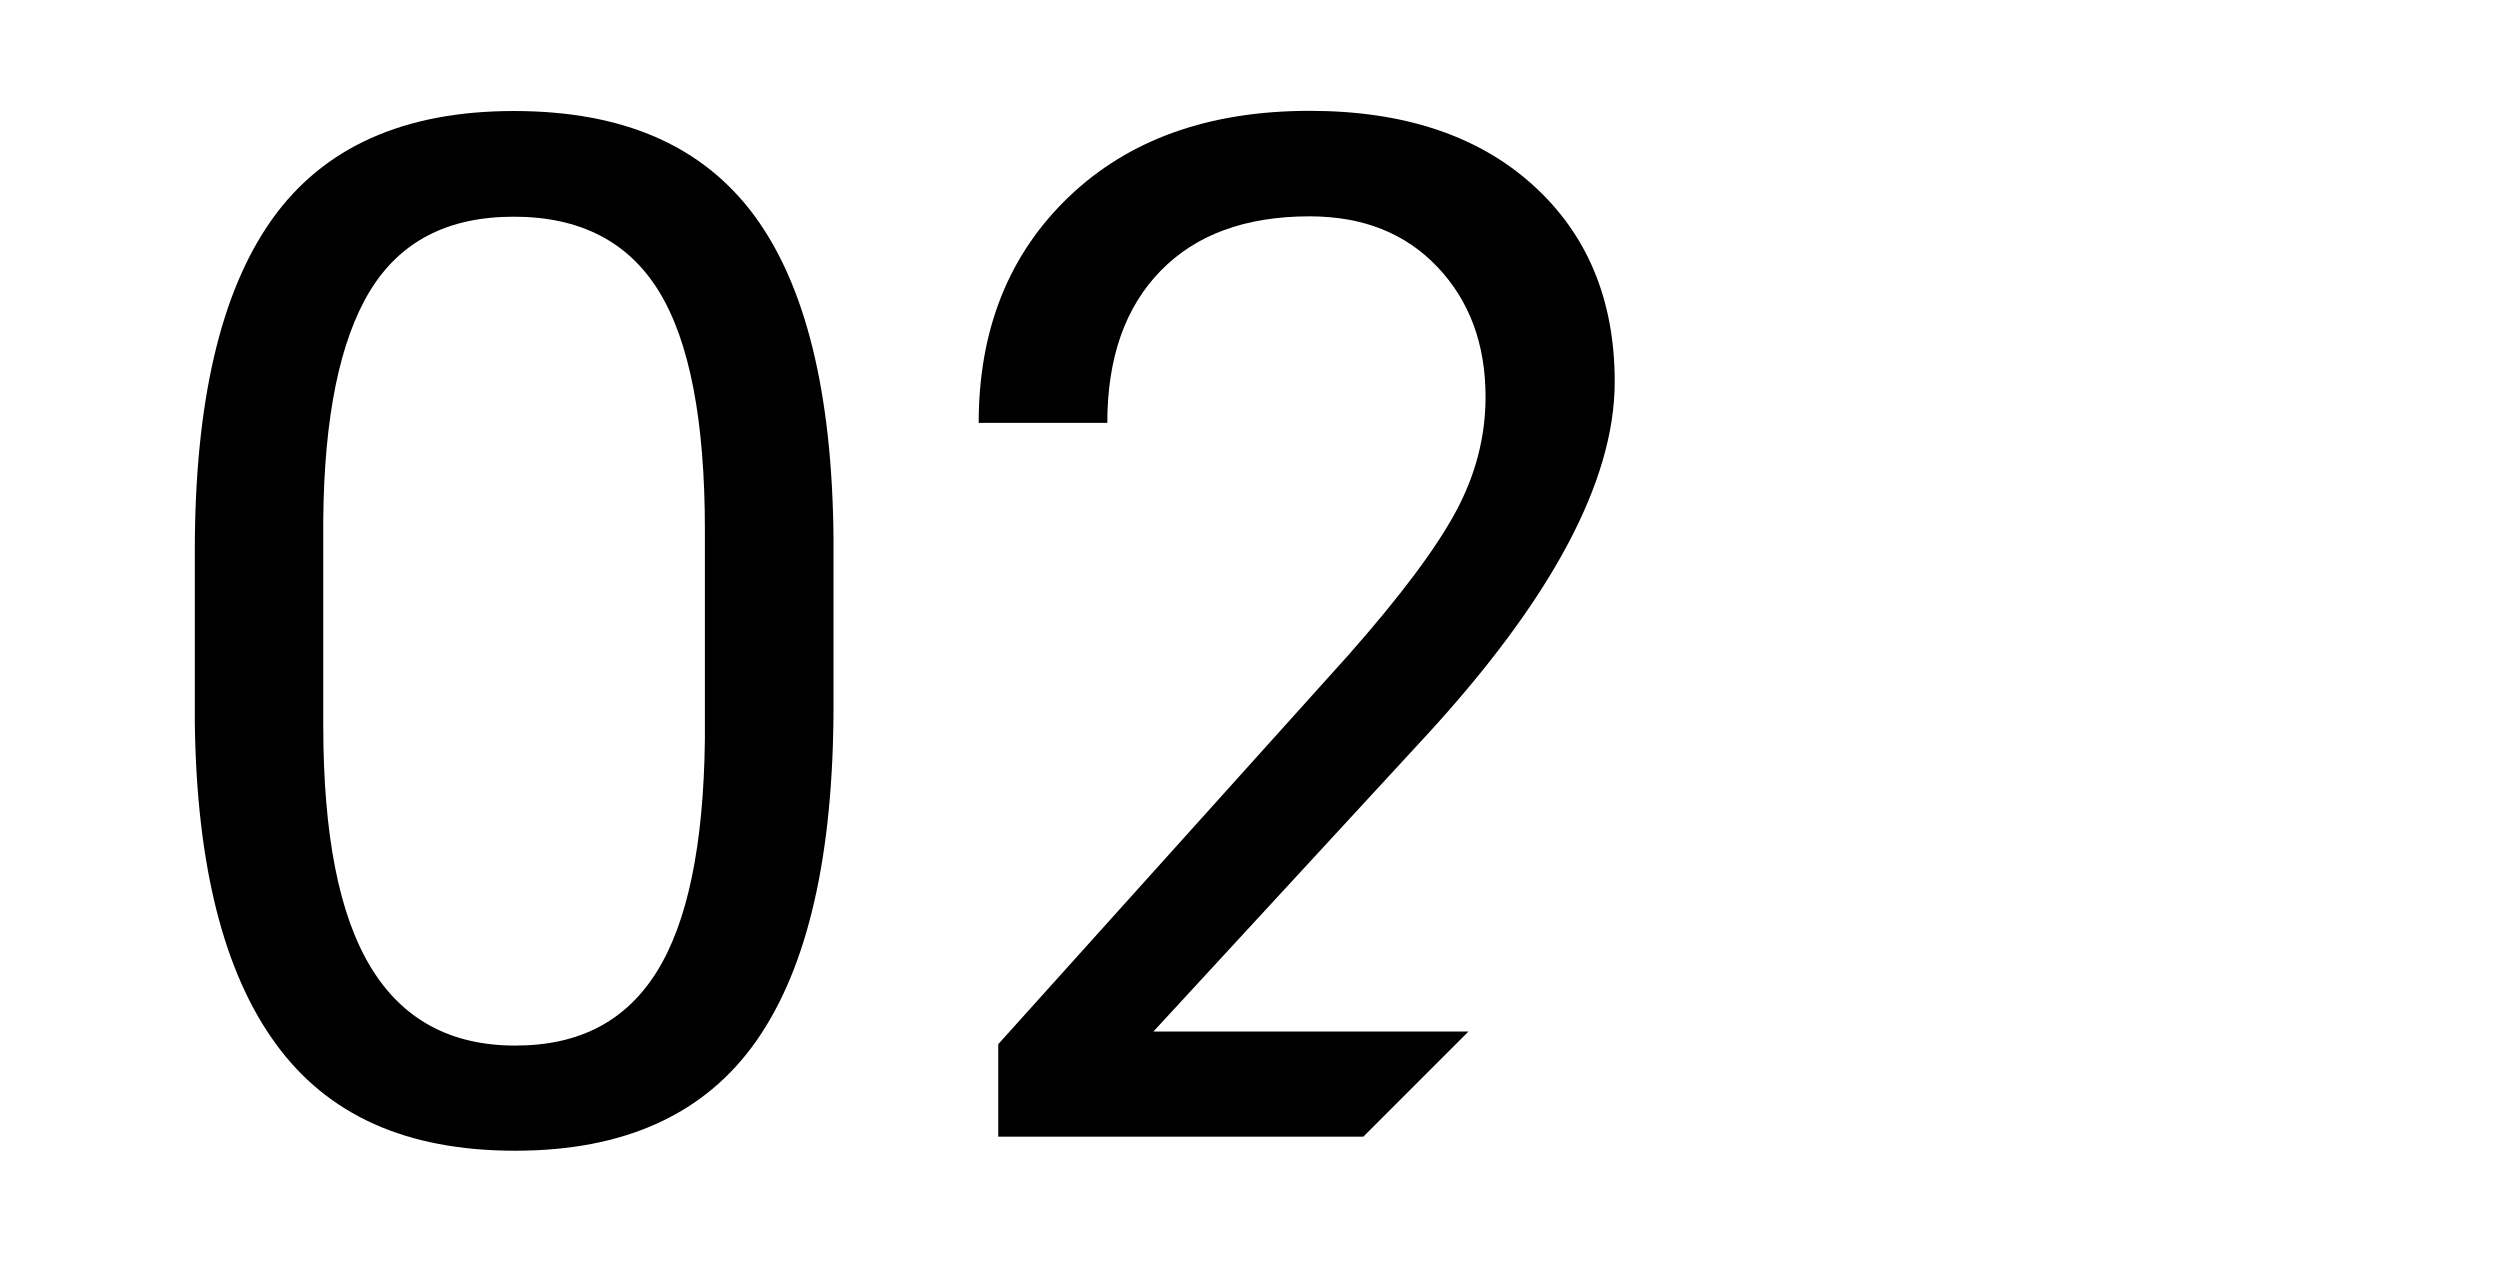
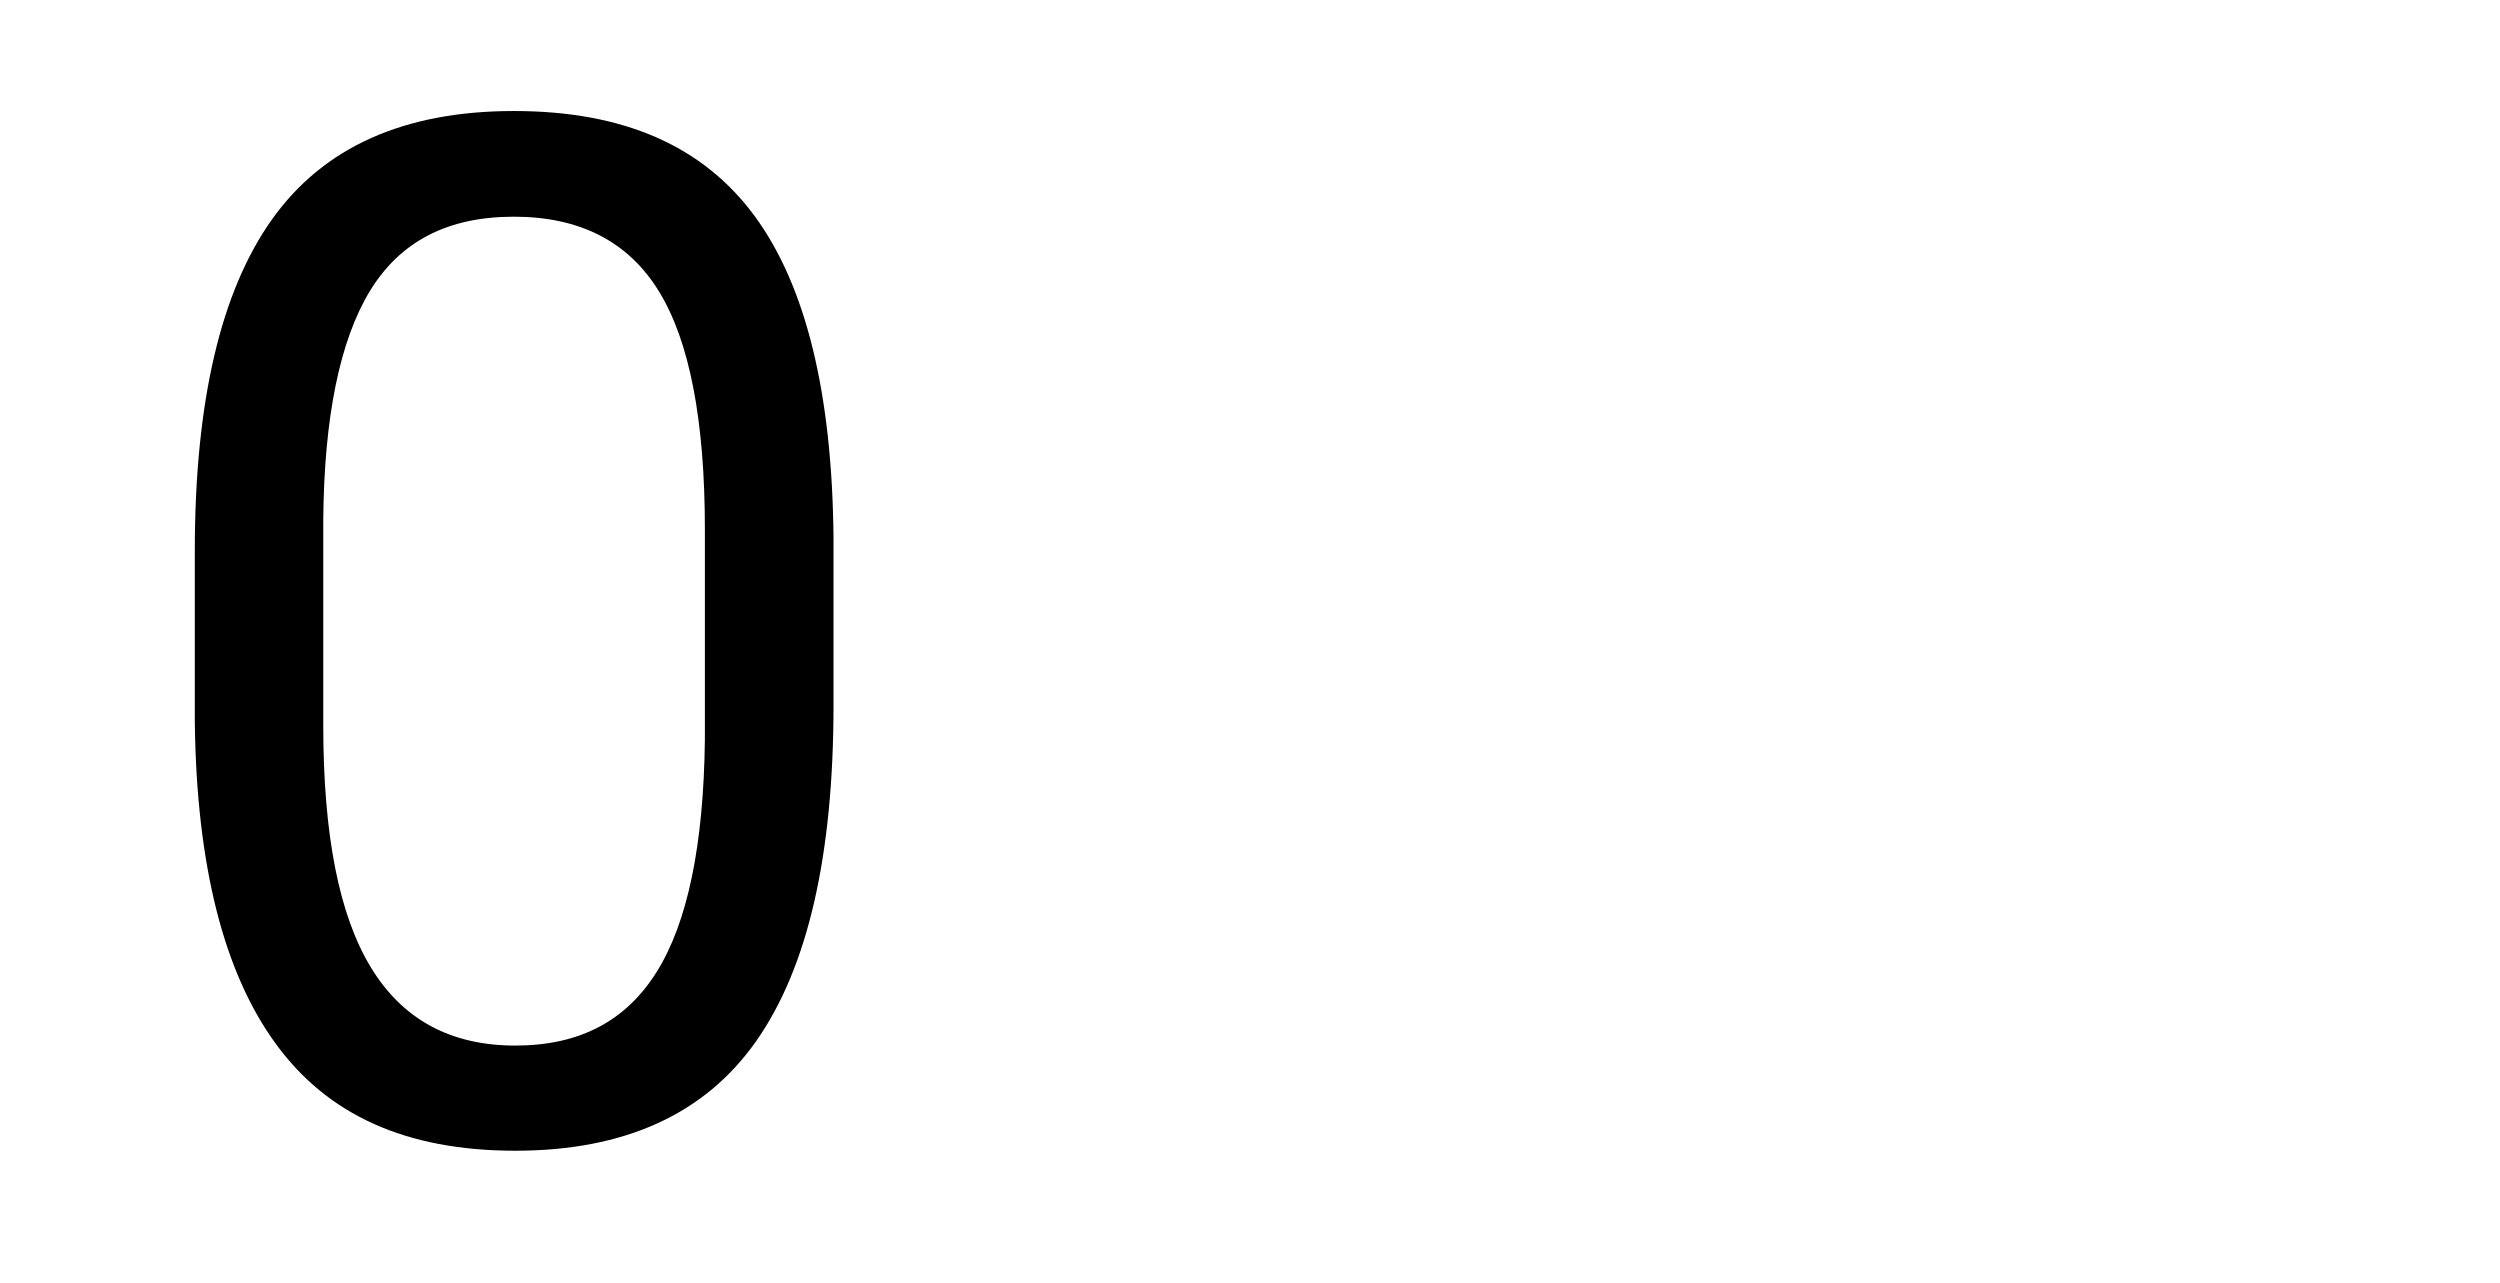
<svg xmlns="http://www.w3.org/2000/svg" viewBox="0 0 140.52 72.11">
  <defs>
    <style>.e{fill:none;}.f{clip-path:url(#d);}</style>
    <clipPath id="d">
      <polygon class="e" points="68.41 72.11 0 72.11 0 0 140.52 0 68.41 72.11" />
    </clipPath>
  </defs>
  <g id="a" />
  <g id="b">
    <g id="c">
      <g class="f">
        <g>
          <path d="M46.85,39.64c0,8.46-1.45,14.75-4.34,18.87-2.89,4.12-7.41,6.17-13.55,6.17s-10.56-2.01-13.48-6.04c-2.92-4.02-4.43-10.03-4.53-18.03v-9.65c0-8.36,1.45-14.57,4.34-18.63s7.42-6.09,13.59-6.09,10.62,1.96,13.52,5.88c2.89,3.92,4.38,9.97,4.45,18.14v9.38Zm-7.23-9.88c0-6.12-.86-10.58-2.58-13.38-1.72-2.8-4.44-4.2-8.16-4.2s-6.39,1.39-8.09,4.18c-1.69,2.79-2.57,7.07-2.62,12.85v11.56c0,6.15,.89,10.68,2.68,13.61,1.78,2.93,4.49,4.39,8.11,4.39s6.22-1.38,7.95-4.14c1.73-2.76,2.64-7.11,2.71-13.05v-11.84Z" />
-           <path d="M93.38,63.89H56.11v-5.2l19.69-21.88c2.92-3.31,4.93-6,6.04-8.07,1.11-2.07,1.66-4.21,1.66-6.43,0-2.97-.9-5.4-2.7-7.3-1.8-1.9-4.19-2.85-7.19-2.85-3.59,0-6.39,1.02-8.38,3.07-1.99,2.04-2.99,4.89-2.99,8.54h-7.23c0-5.23,1.69-9.47,5.06-12.7,3.37-3.23,7.88-4.84,13.54-4.84,5.29,0,9.47,1.39,12.54,4.16,3.07,2.77,4.61,6.46,4.61,11.07,0,5.6-3.57,12.27-10.7,20l-15.23,16.52h28.55v5.9Z" />
        </g>
      </g>
    </g>
  </g>
</svg>